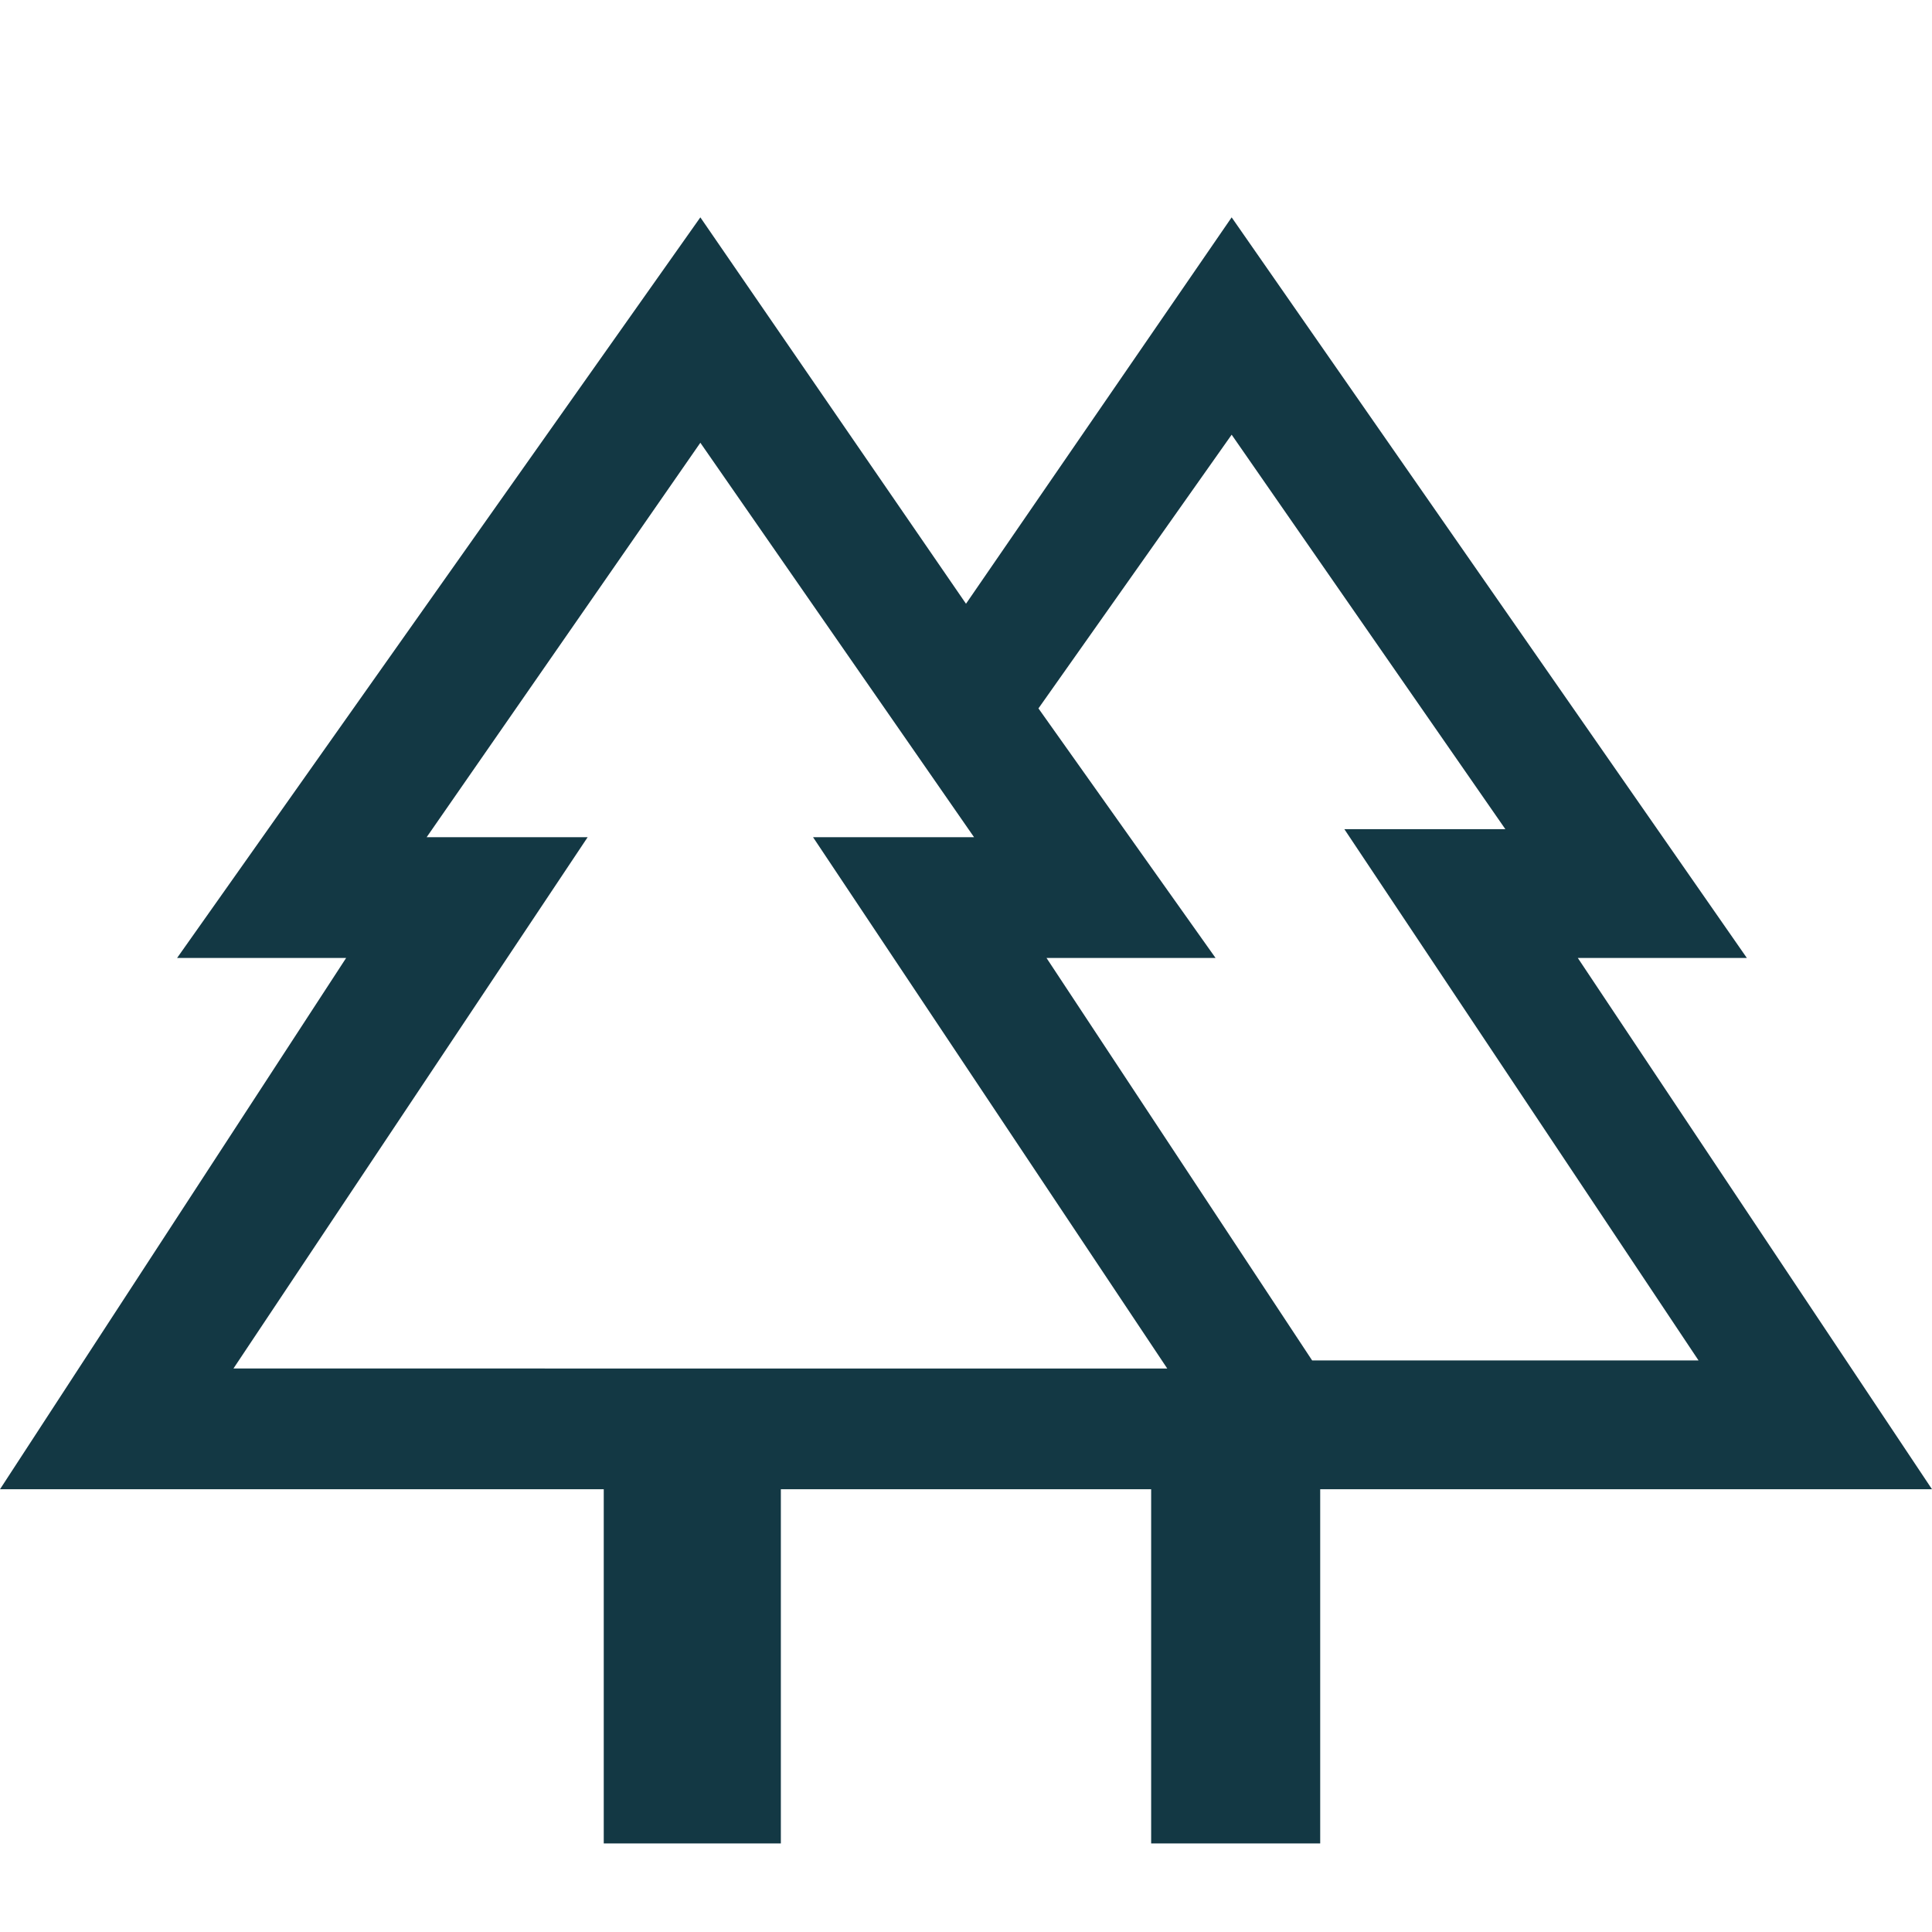
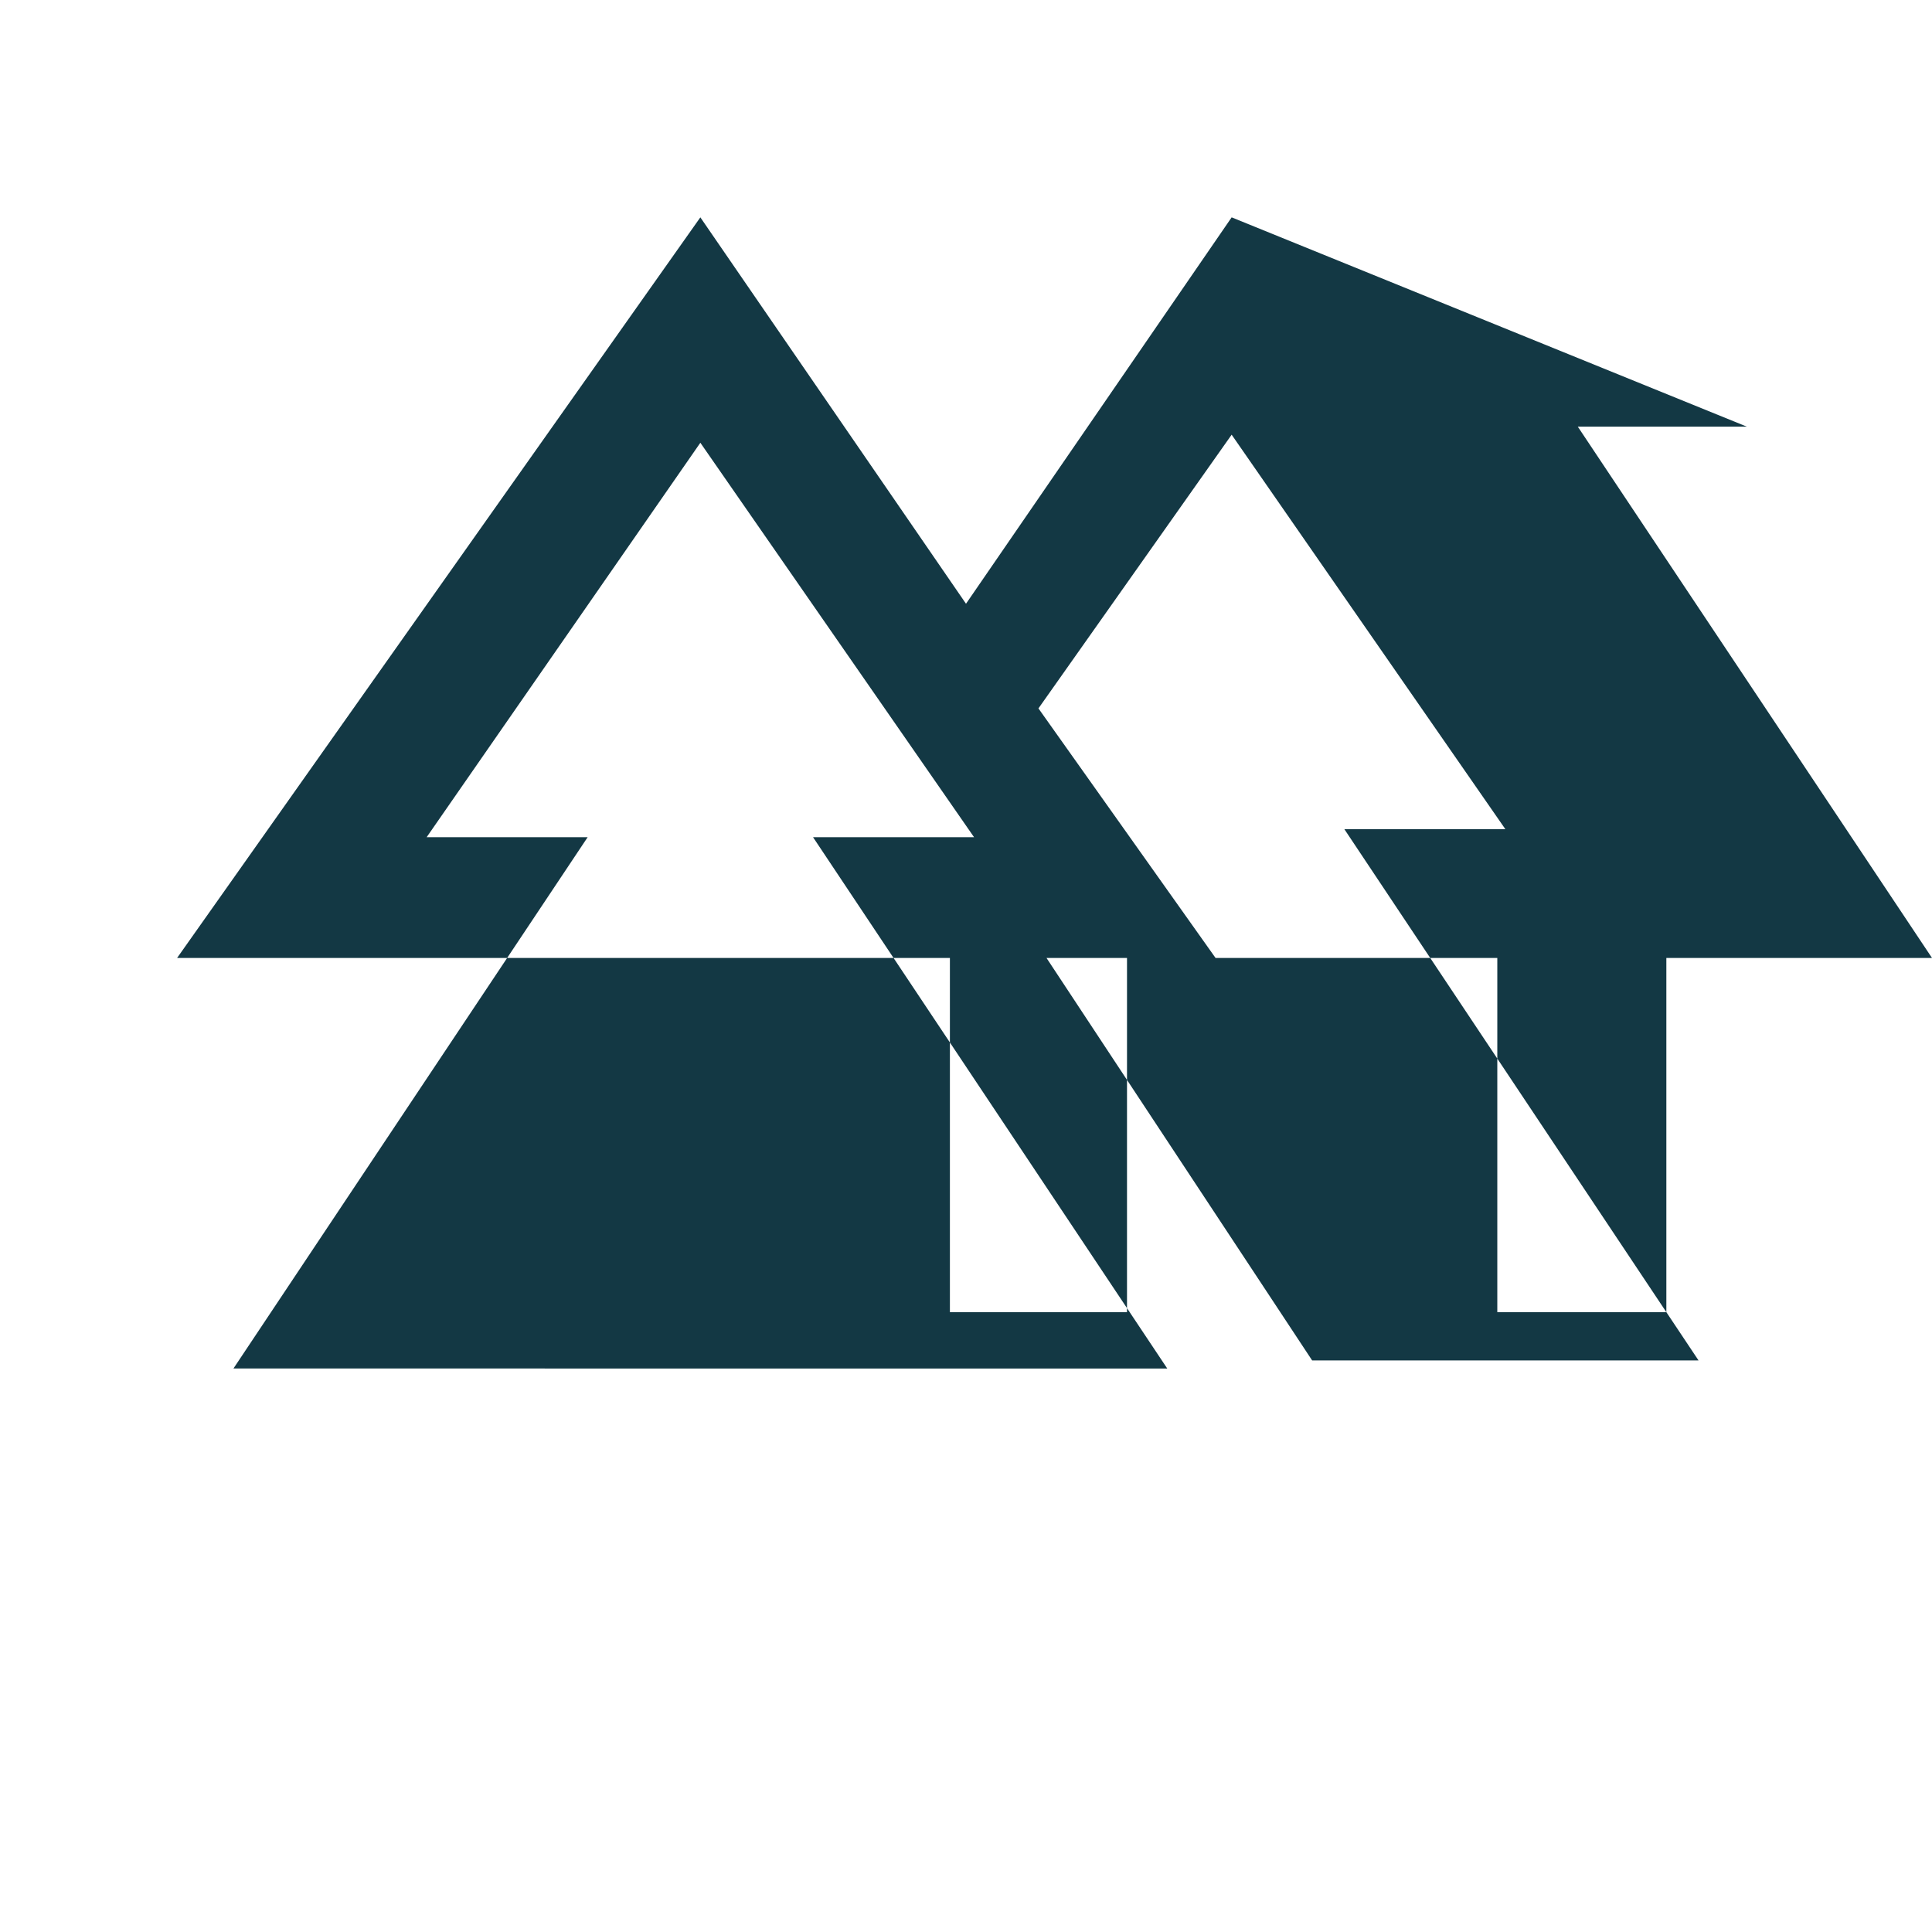
<svg xmlns="http://www.w3.org/2000/svg" viewBox="0 0 24 24">
-   <path d="m8.7 5.5 3.4 4.9h-2l4.4 6.6H2.9l4.4-6.6h-2zm4.3 6.4h2.1l-2.2-3.1 2.4-3.4 3.4 4.9h-2l4.4 6.6h-4.8zm2.3-9.2L12 7.5 8.7 2.7l-6.5 9.2h2.1L0 18.5h7.5v4.4h2.2v-4.4h4.6v4.4h2.1v-4.4H24l-4.4-6.6h2.1z" fill="#133844" />
+   <path d="m8.7 5.5 3.4 4.9h-2l4.4 6.6H2.9l4.4-6.6h-2zm4.3 6.4h2.1l-2.2-3.1 2.4-3.4 3.4 4.9h-2l4.4 6.6h-4.8zm2.3-9.2L12 7.5 8.7 2.7l-6.5 9.2h2.1h7.5v4.4h2.2v-4.4h4.6v4.4h2.1v-4.4H24l-4.4-6.6h2.1z" fill="#133844" />
</svg>